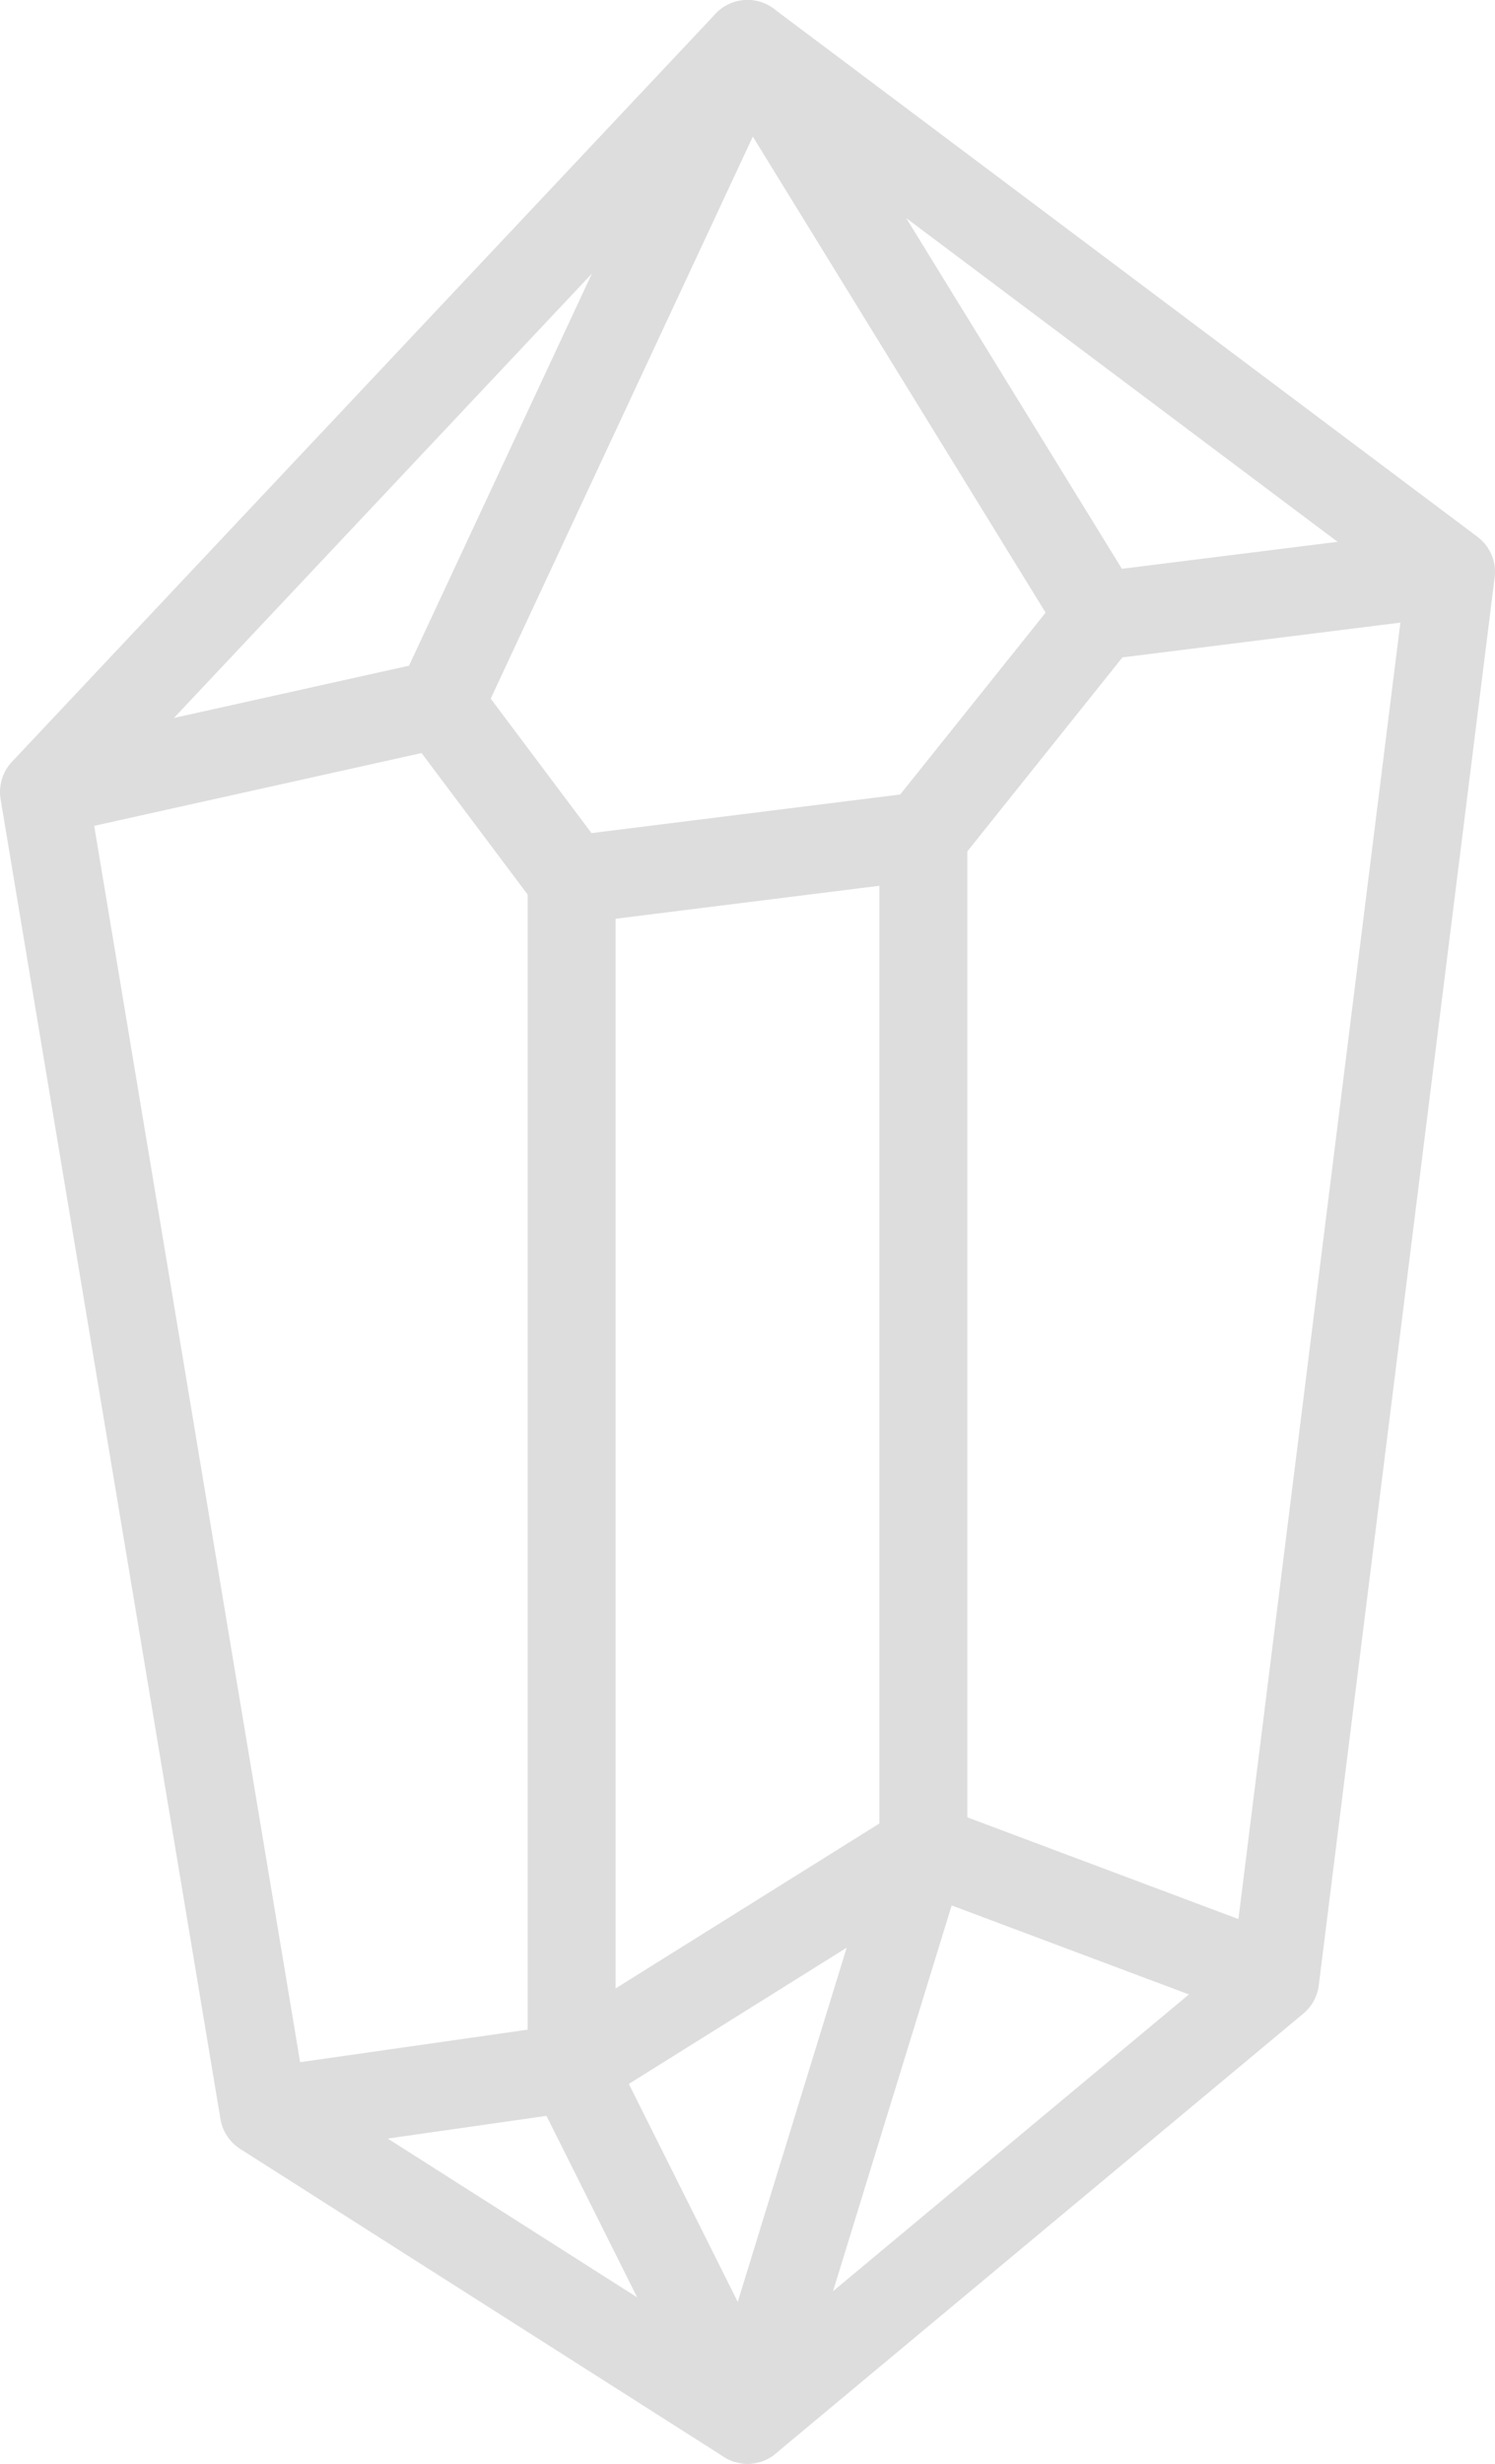
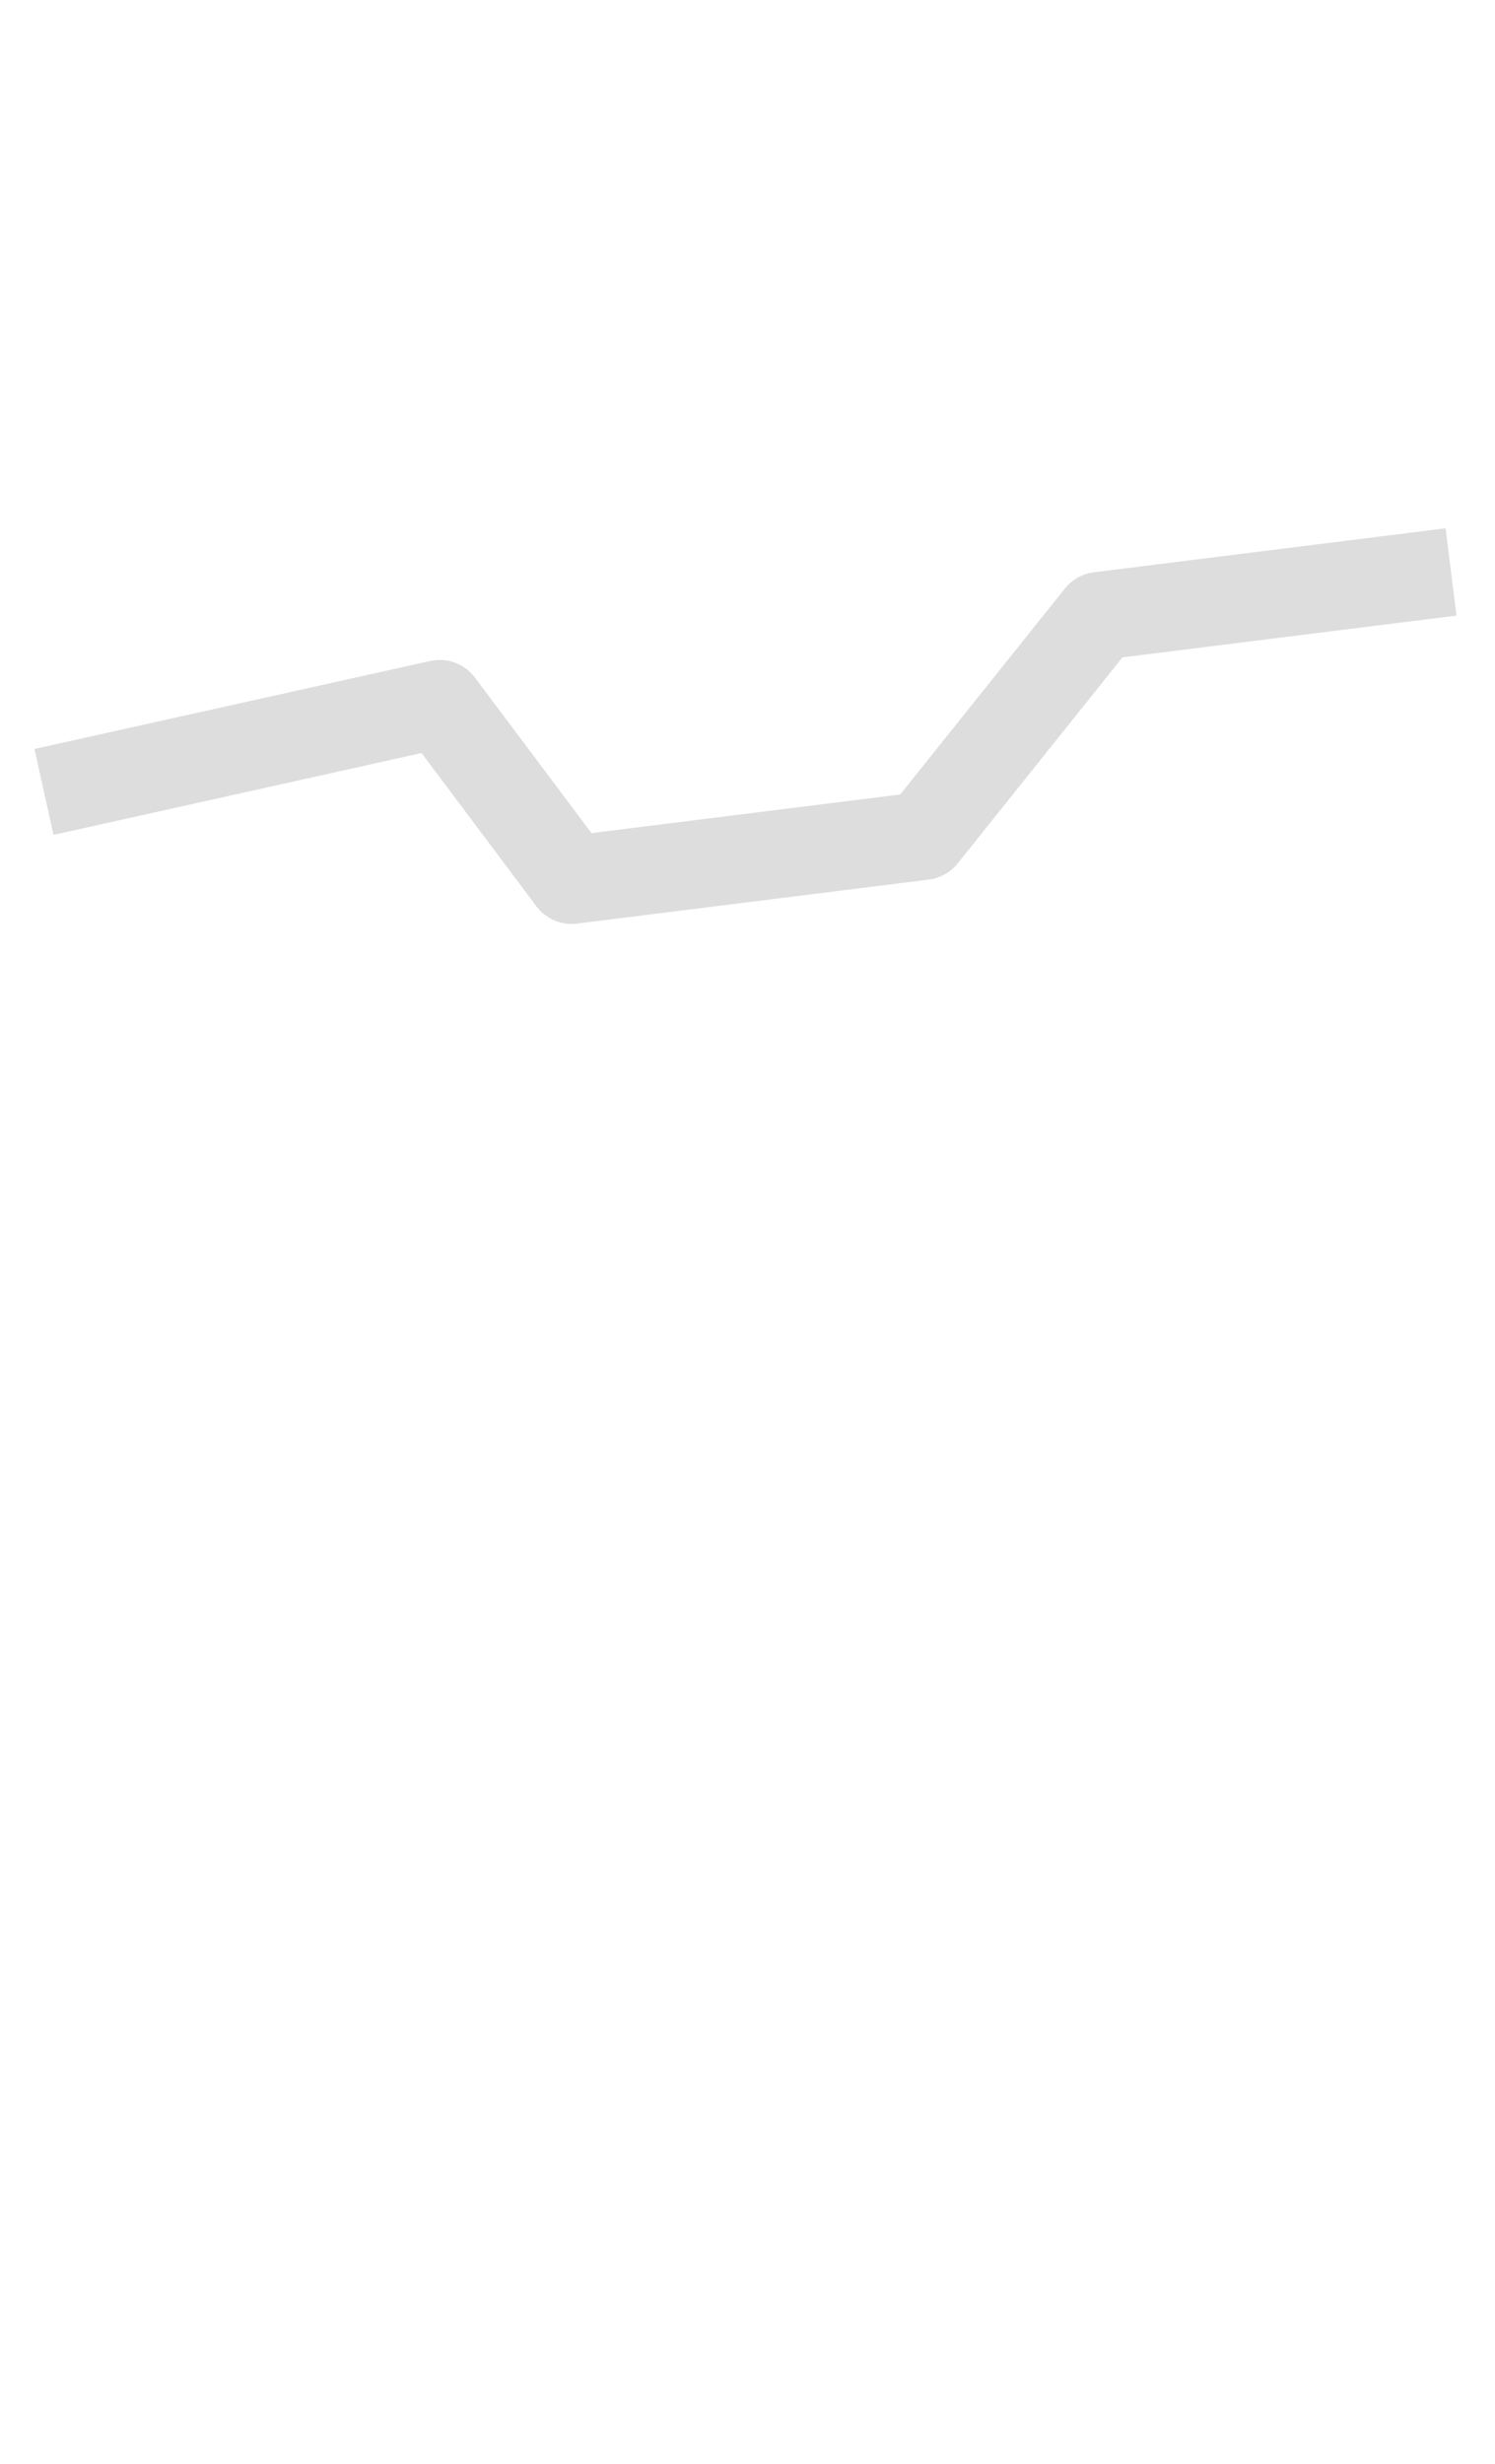
<svg xmlns="http://www.w3.org/2000/svg" width="34" height="56" viewBox="0 0 34 56">
  <g id="Group_913" data-name="Group 913" transform="translate(1 1)">
-     <path id="Path_109" data-name="Path 109" d="M259,297l-11-7-5-30,16-17,16,12-4,32Z" transform="translate(-243 -243)" fill="none" stroke="#ddd" stroke-linejoin="round" stroke-width="2" />
    <path id="Path_110" data-name="Path 110" d="M243,260l9-2,3,4,8-1,4-5,8-1" transform="translate(-243 -243)" fill="none" stroke="#ddd" stroke-linejoin="round" stroke-width="2" />
-     <path id="Path_111" data-name="Path 111" d="M248,290l7-1,8-5,8,3" transform="translate(-243 -243)" fill="none" stroke="#ddd" stroke-linejoin="round" stroke-width="2" />
-     <path id="Path_112" data-name="Path 112" d="M252,258l7-15,8,13" transform="translate(-243 -243)" fill="none" stroke="#ddd" stroke-linejoin="round" stroke-width="2" />
-     <path id="Path_113" data-name="Path 113" d="M263,261v23l-4,13-4-8V262" transform="translate(-243 -243)" fill="none" stroke="#ddd" stroke-linejoin="round" stroke-width="2" />
  </g>
</svg>